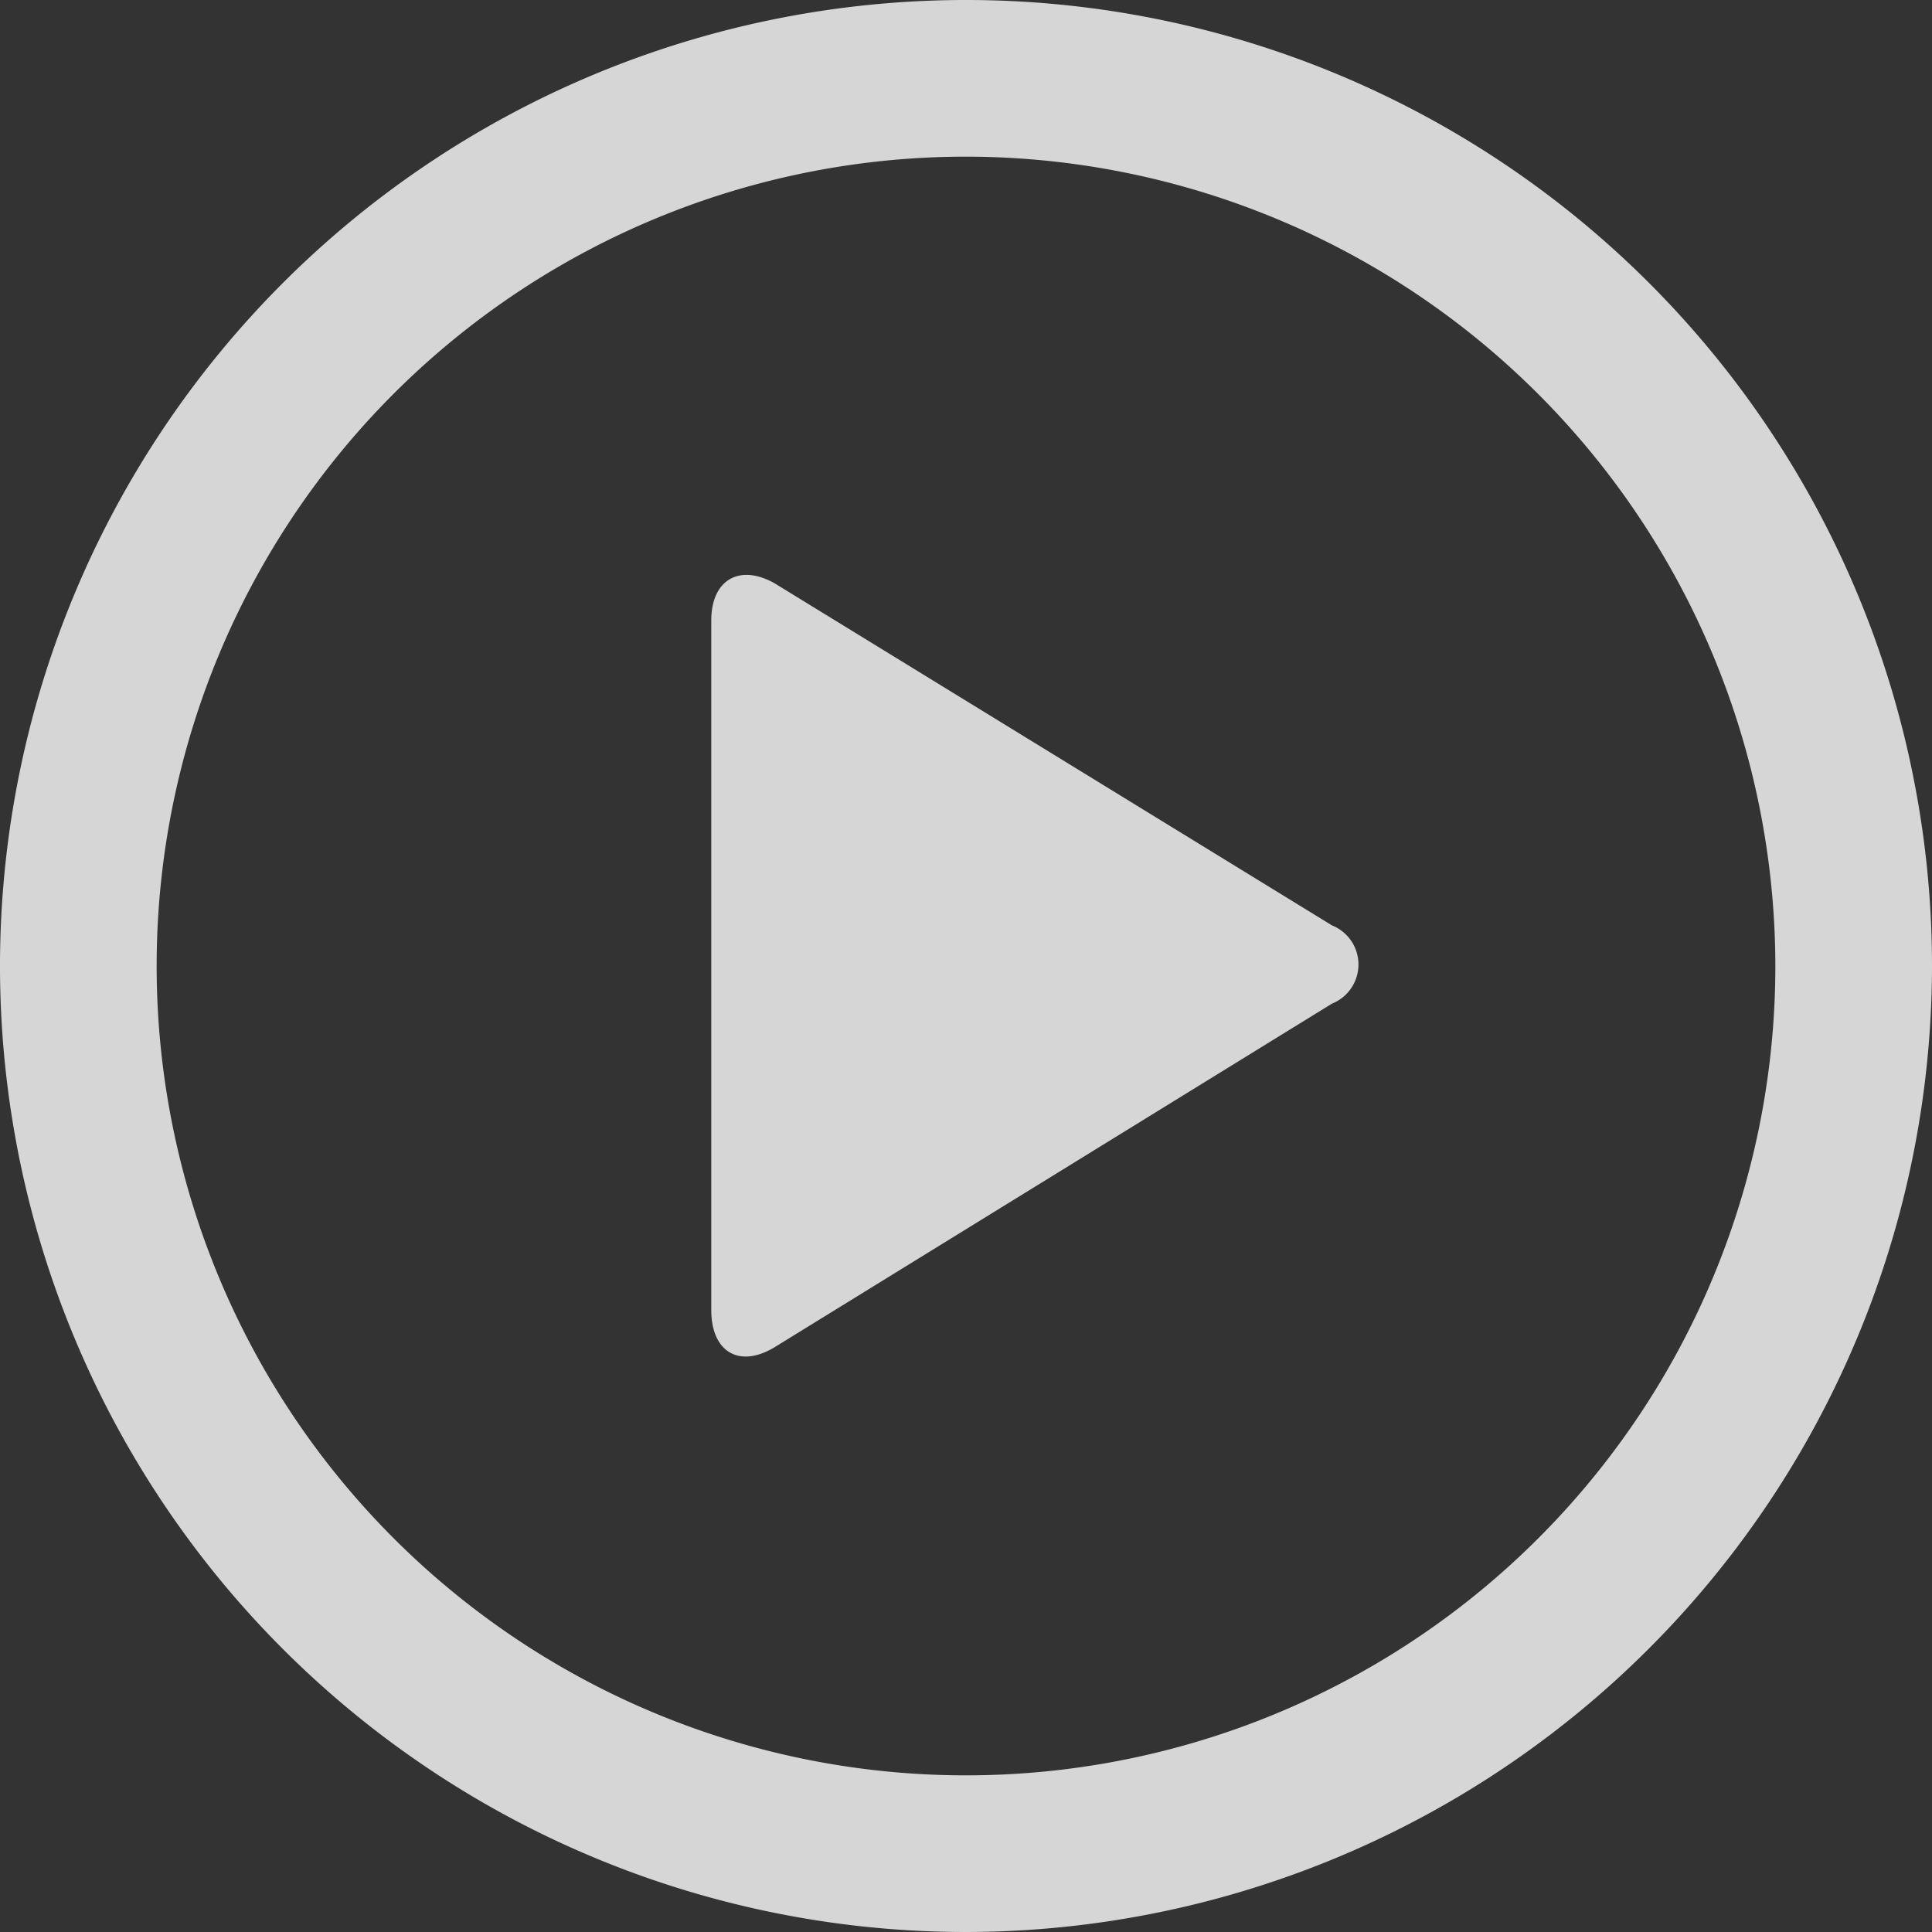
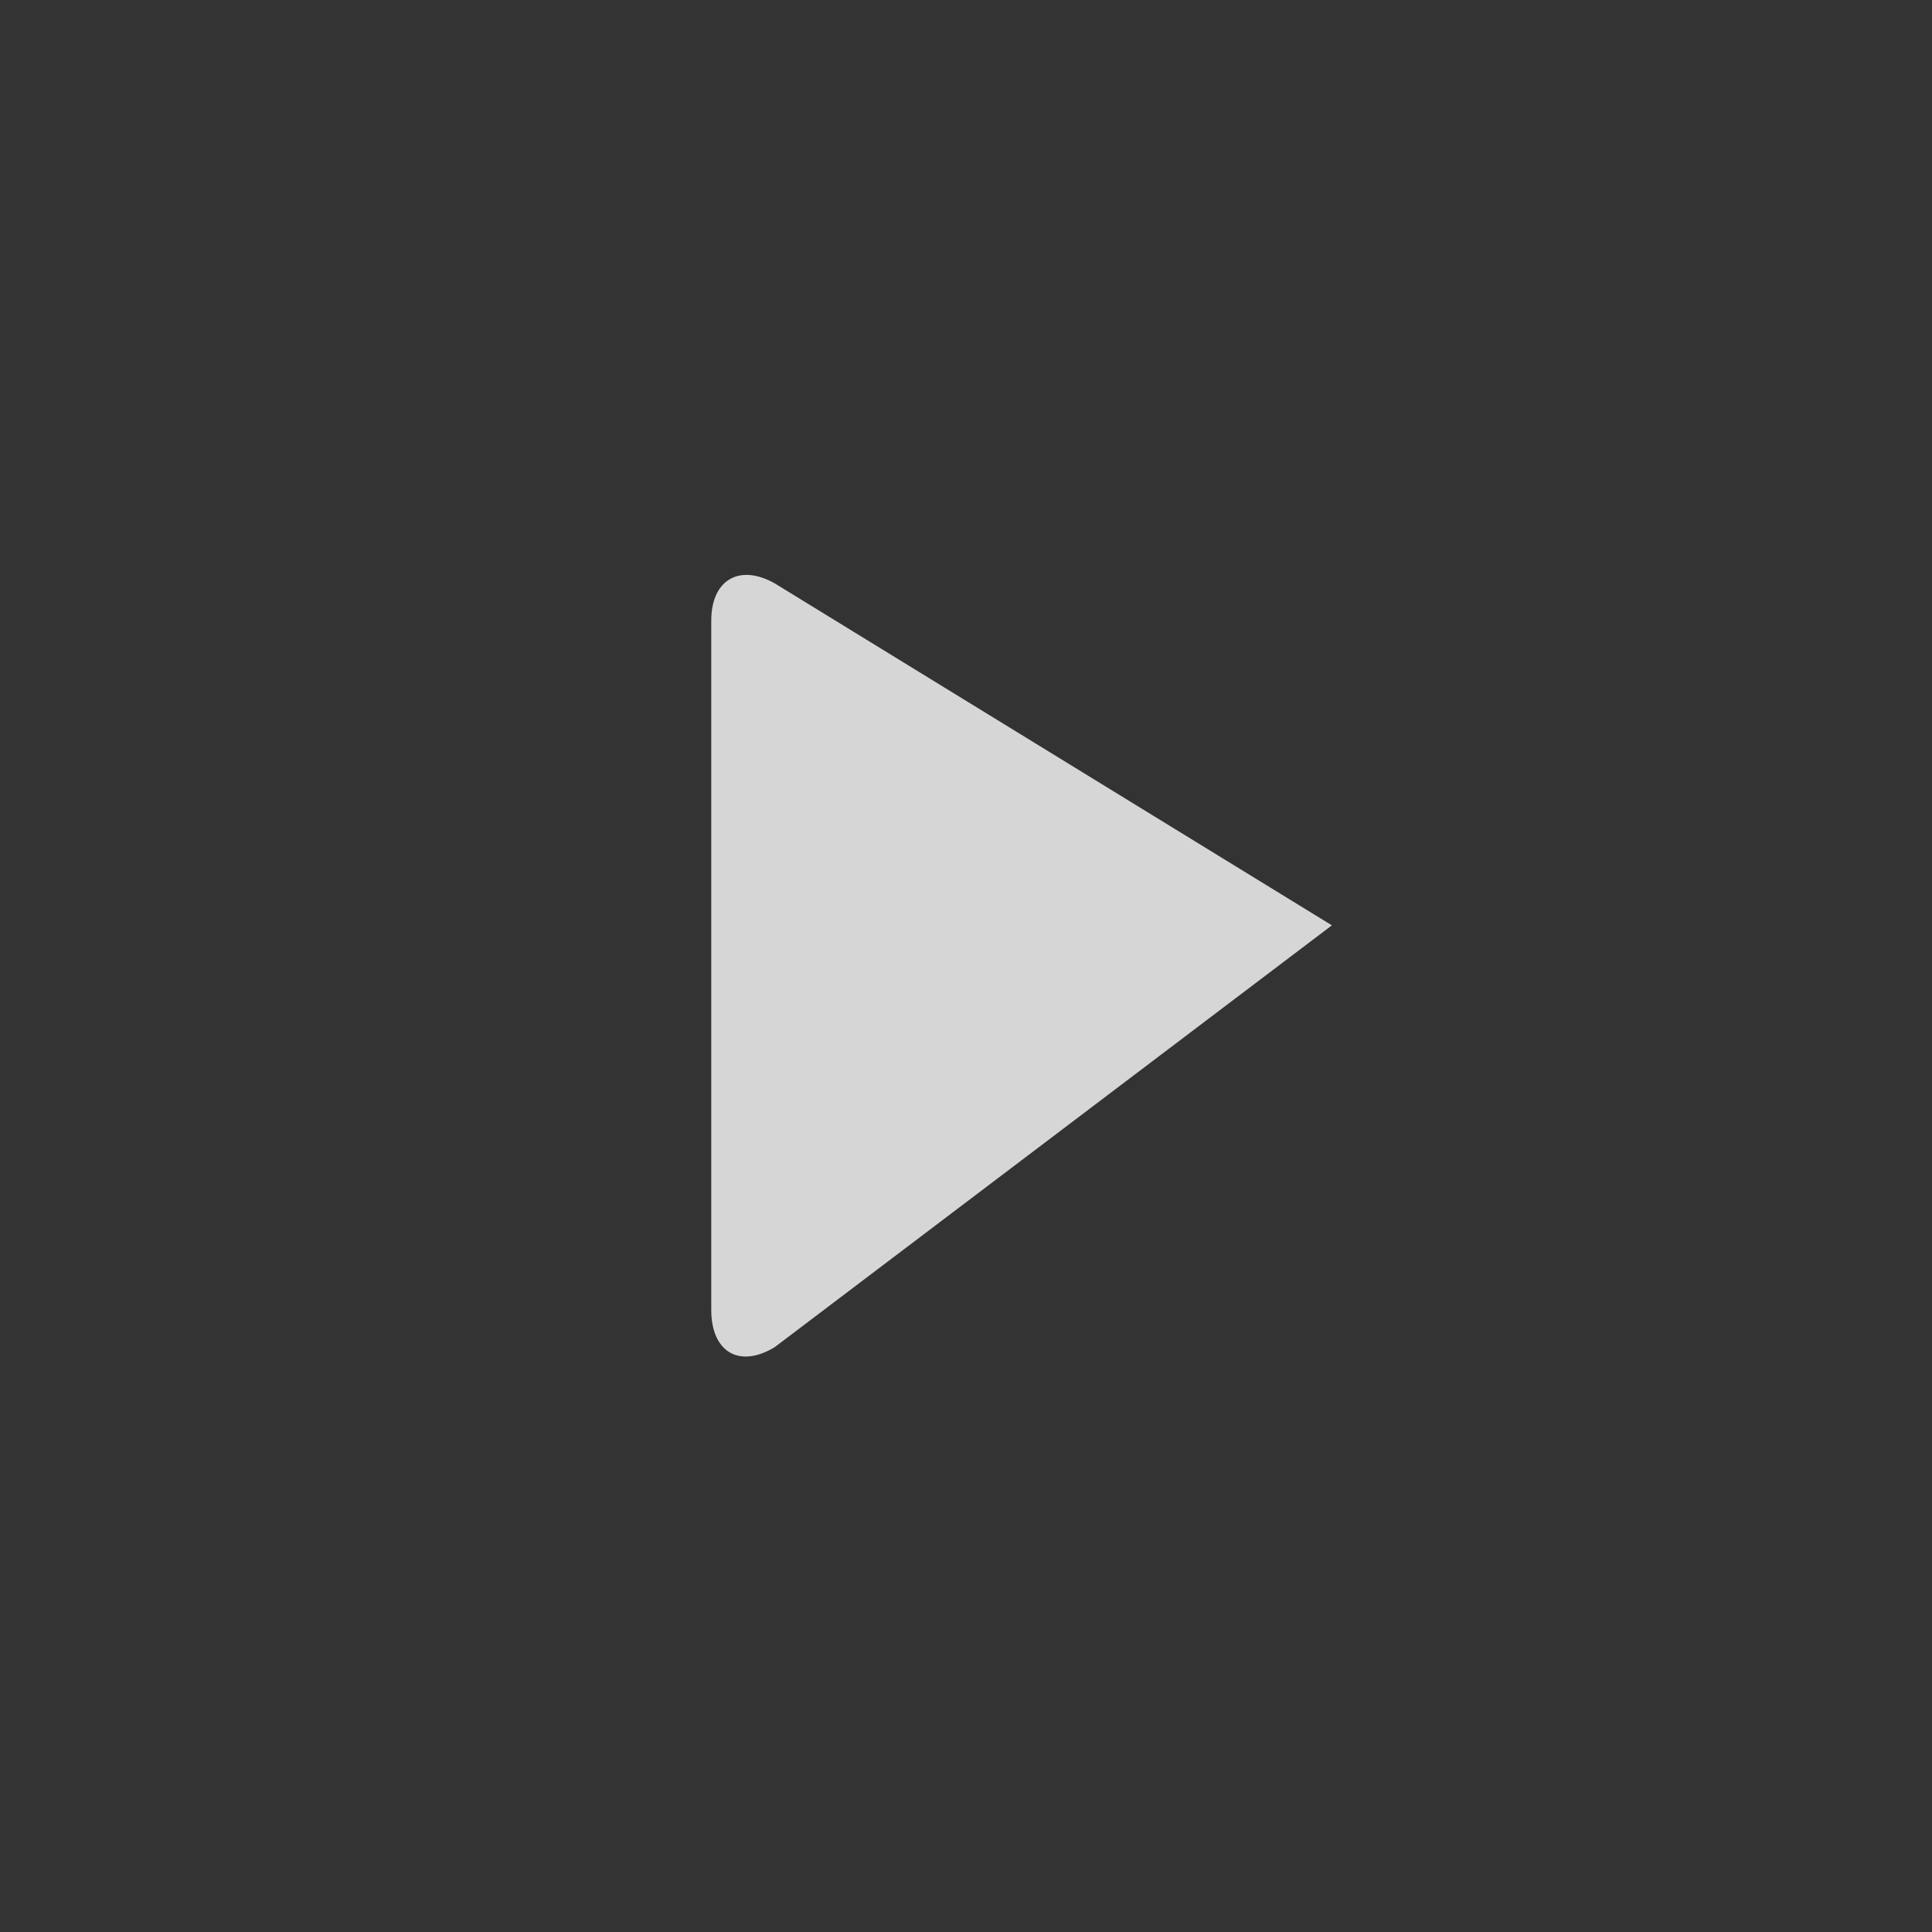
<svg xmlns="http://www.w3.org/2000/svg" viewBox="0 0 51.8 51.8">
  <rect x="0" y="0" width="51.8" height="51.8" fill="#333333" stroke="none" />
  <g fill="#fff" opacity=".8">
-     <path d="m25.9 51.8a25.9 25.9 0 1 1 25.9-25.9 25.93 25.93 0 0 1 -25.9 25.9zm0-47.6a21.7 21.7 0 1 0 21.7 21.7 21.72 21.72 0 0 0 -21.7-21.7z" />
-     <path d="m20.77 36.12c-.94.57-1.7.14-1.7-1v-18.48c0-1.1.76-1.53 1.7-1l14.94 9.17a1.13 1.13 0 0 1 0 2.1z" />
+     <path d="m20.77 36.12c-.94.57-1.7.14-1.7-1v-18.48c0-1.1.76-1.53 1.7-1l14.94 9.17z" />
  </g>
</svg>